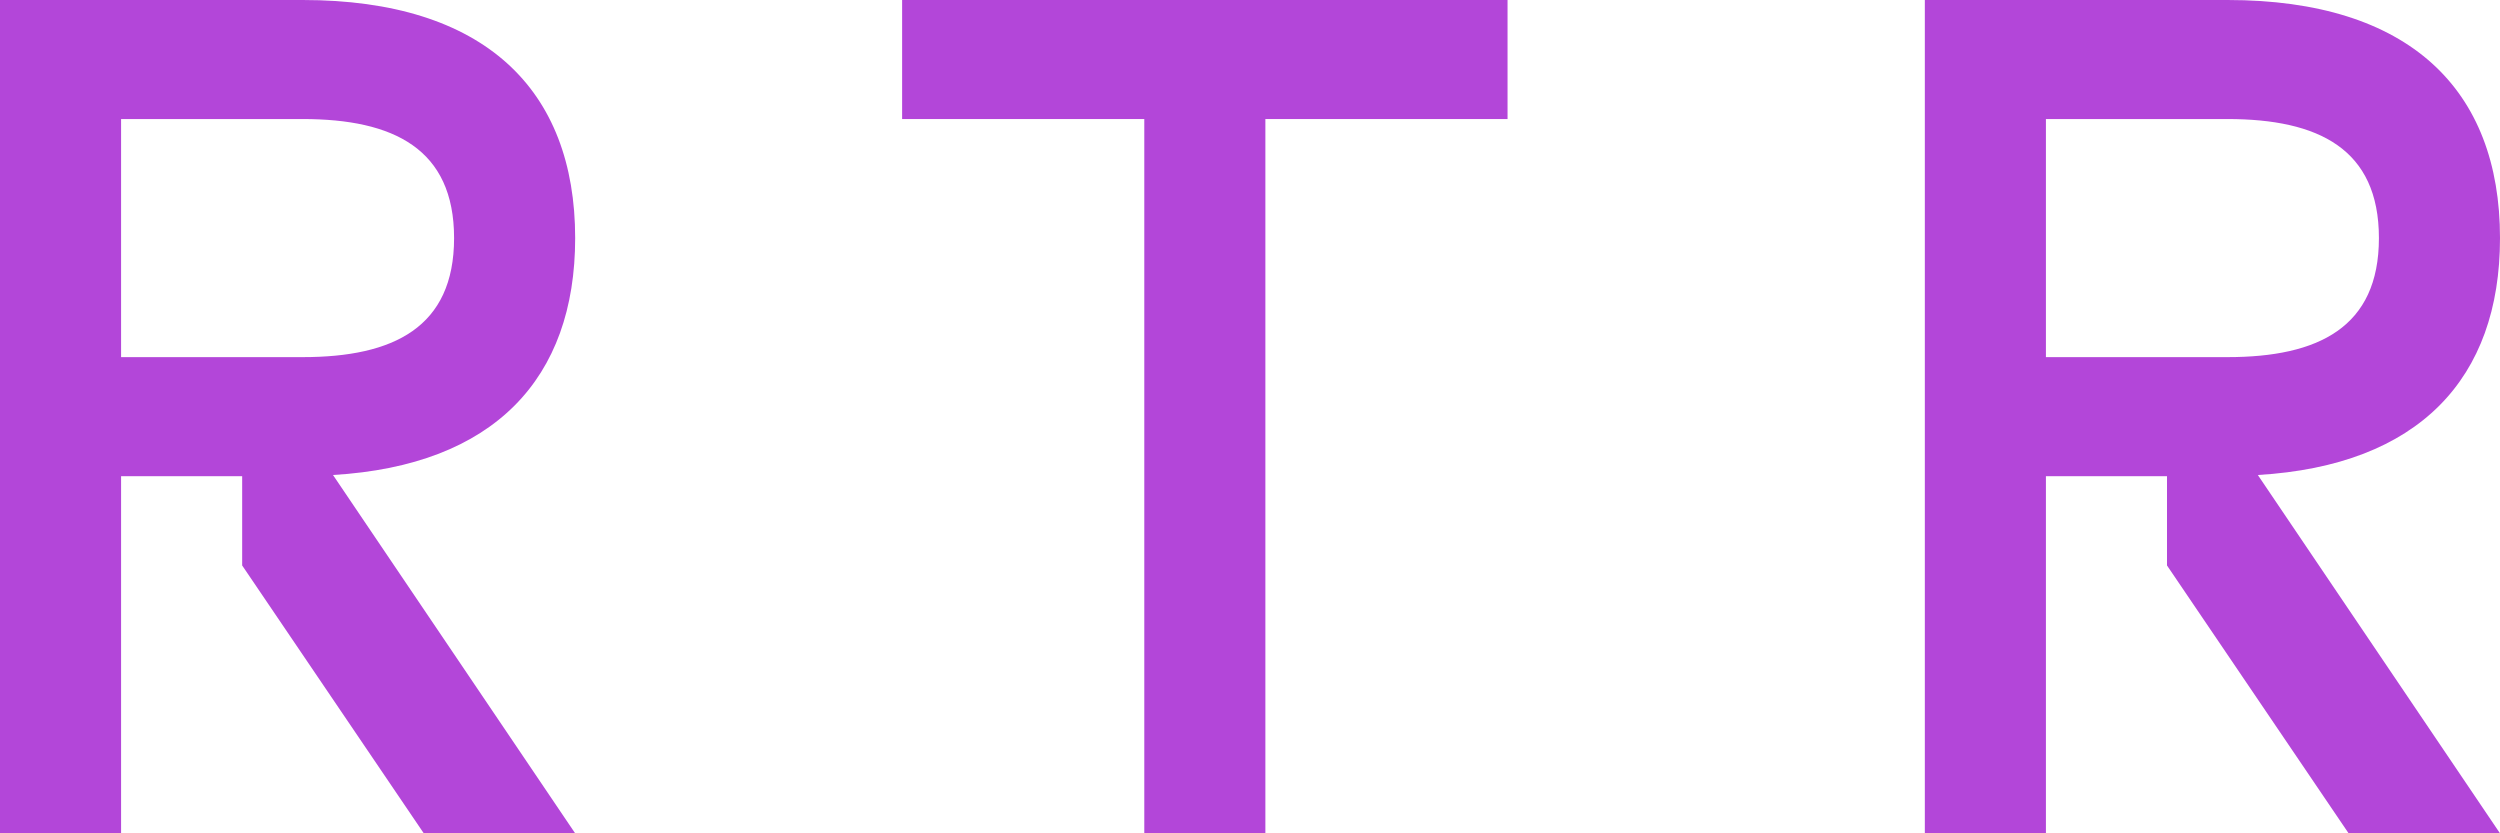
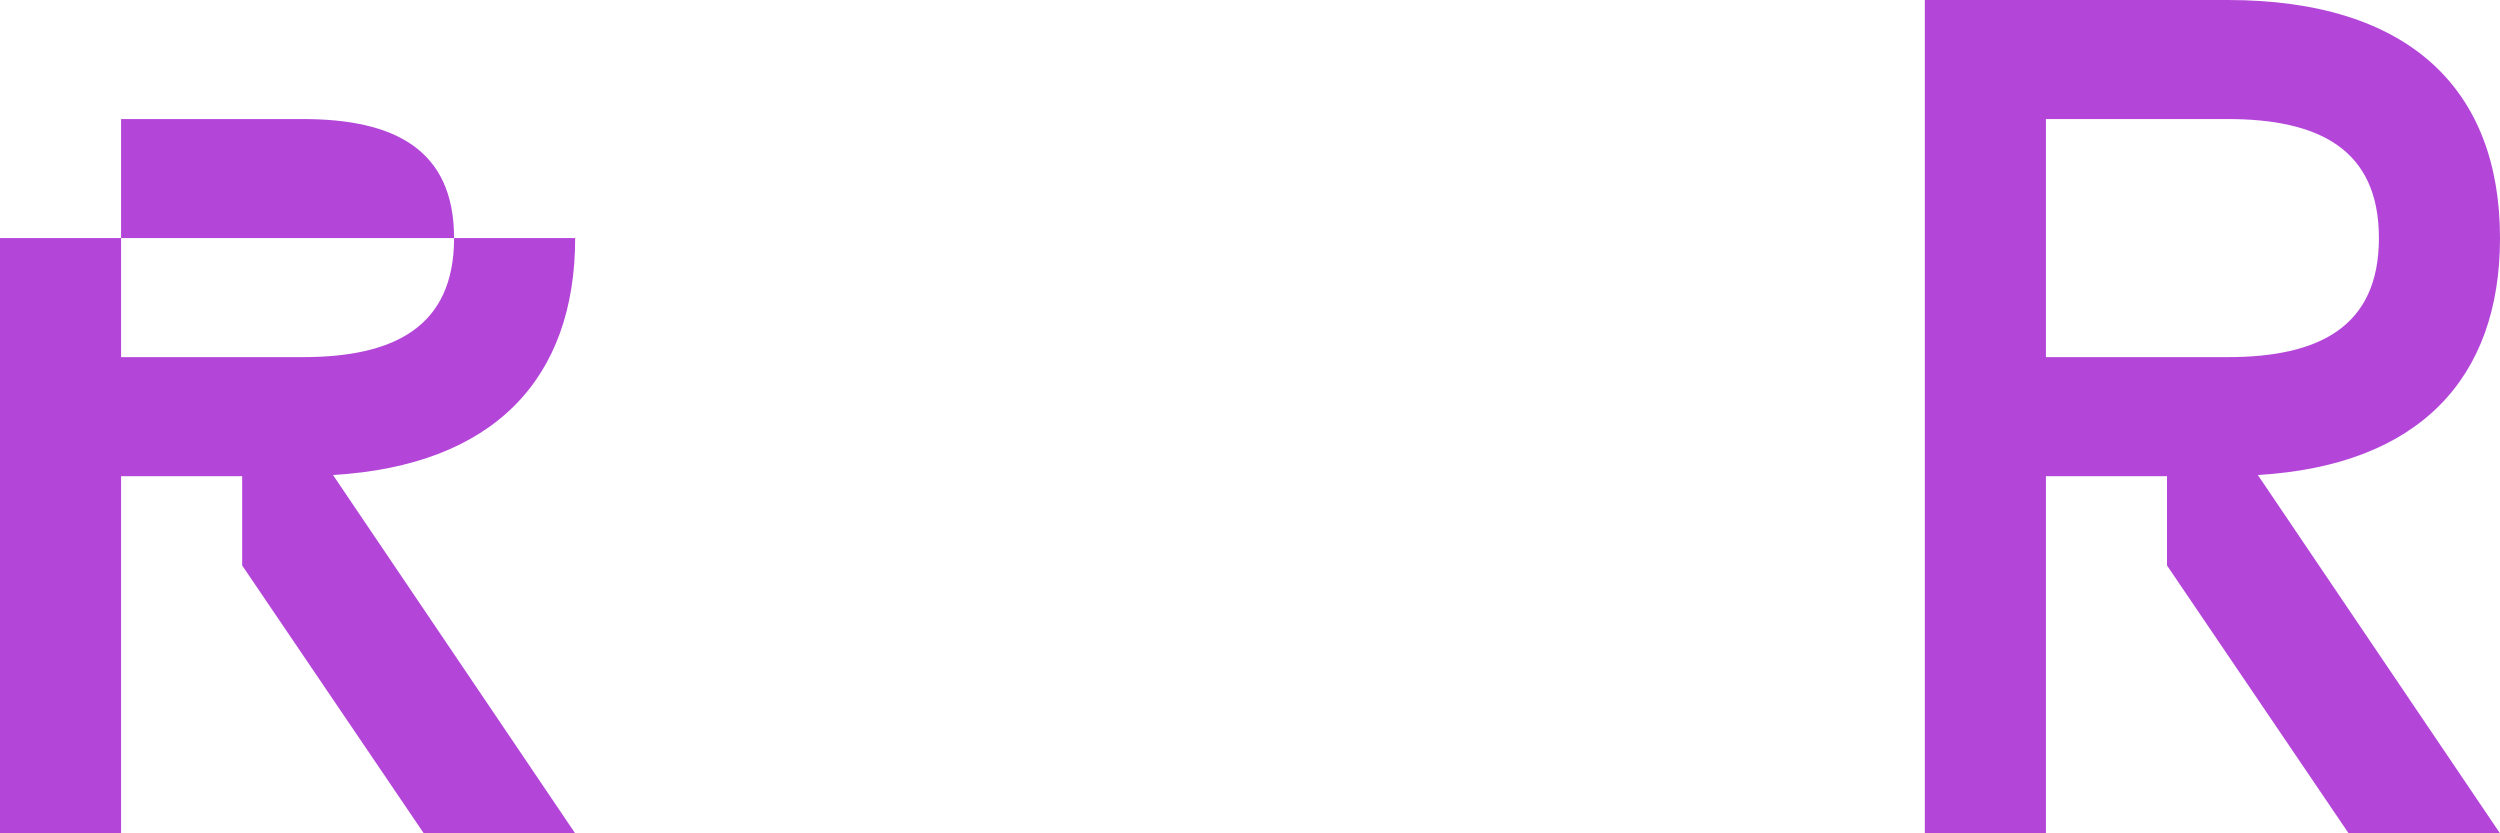
<svg xmlns="http://www.w3.org/2000/svg" width="60" height="20" viewBox="0 0 60 20" fill="none">
-   <path d="M13.804 5.714C13.804 2.143 11.624 0 7.265 0H0V20H2.906V11.429H5.812V13.571L10.171 20H13.804L7.992 11.4C11.857 11.171 13.804 9.086 13.804 5.714ZM2.906 2.857H7.265C9.445 2.857 10.898 3.571 10.898 5.714C10.898 7.857 9.445 8.571 7.265 8.571H2.906V2.857Z" fill="#B346D9" />
-   <path d="M21.651 0V2.857H27.463V20H30.369V2.857H36.181V0H21.651Z" fill="#B346D9" />
+   <path d="M13.804 5.714H0V20H2.906V11.429H5.812V13.571L10.171 20H13.804L7.992 11.4C11.857 11.171 13.804 9.086 13.804 5.714ZM2.906 2.857H7.265C9.445 2.857 10.898 3.571 10.898 5.714C10.898 7.857 9.445 8.571 7.265 8.571H2.906V2.857Z" fill="#B346D9" />
  <path d="M60 5.714C60 2.143 57.82 0 53.461 0H46.196V20H49.102V11.429H52.008V13.571L56.367 20H60L54.188 11.4C58.053 11.171 60 9.086 60 5.714ZM49.102 2.857H53.461C55.641 2.857 57.094 3.571 57.094 5.714C57.094 7.857 55.641 8.571 53.461 8.571H49.102V2.857Z" fill="#B346D9" />
</svg>